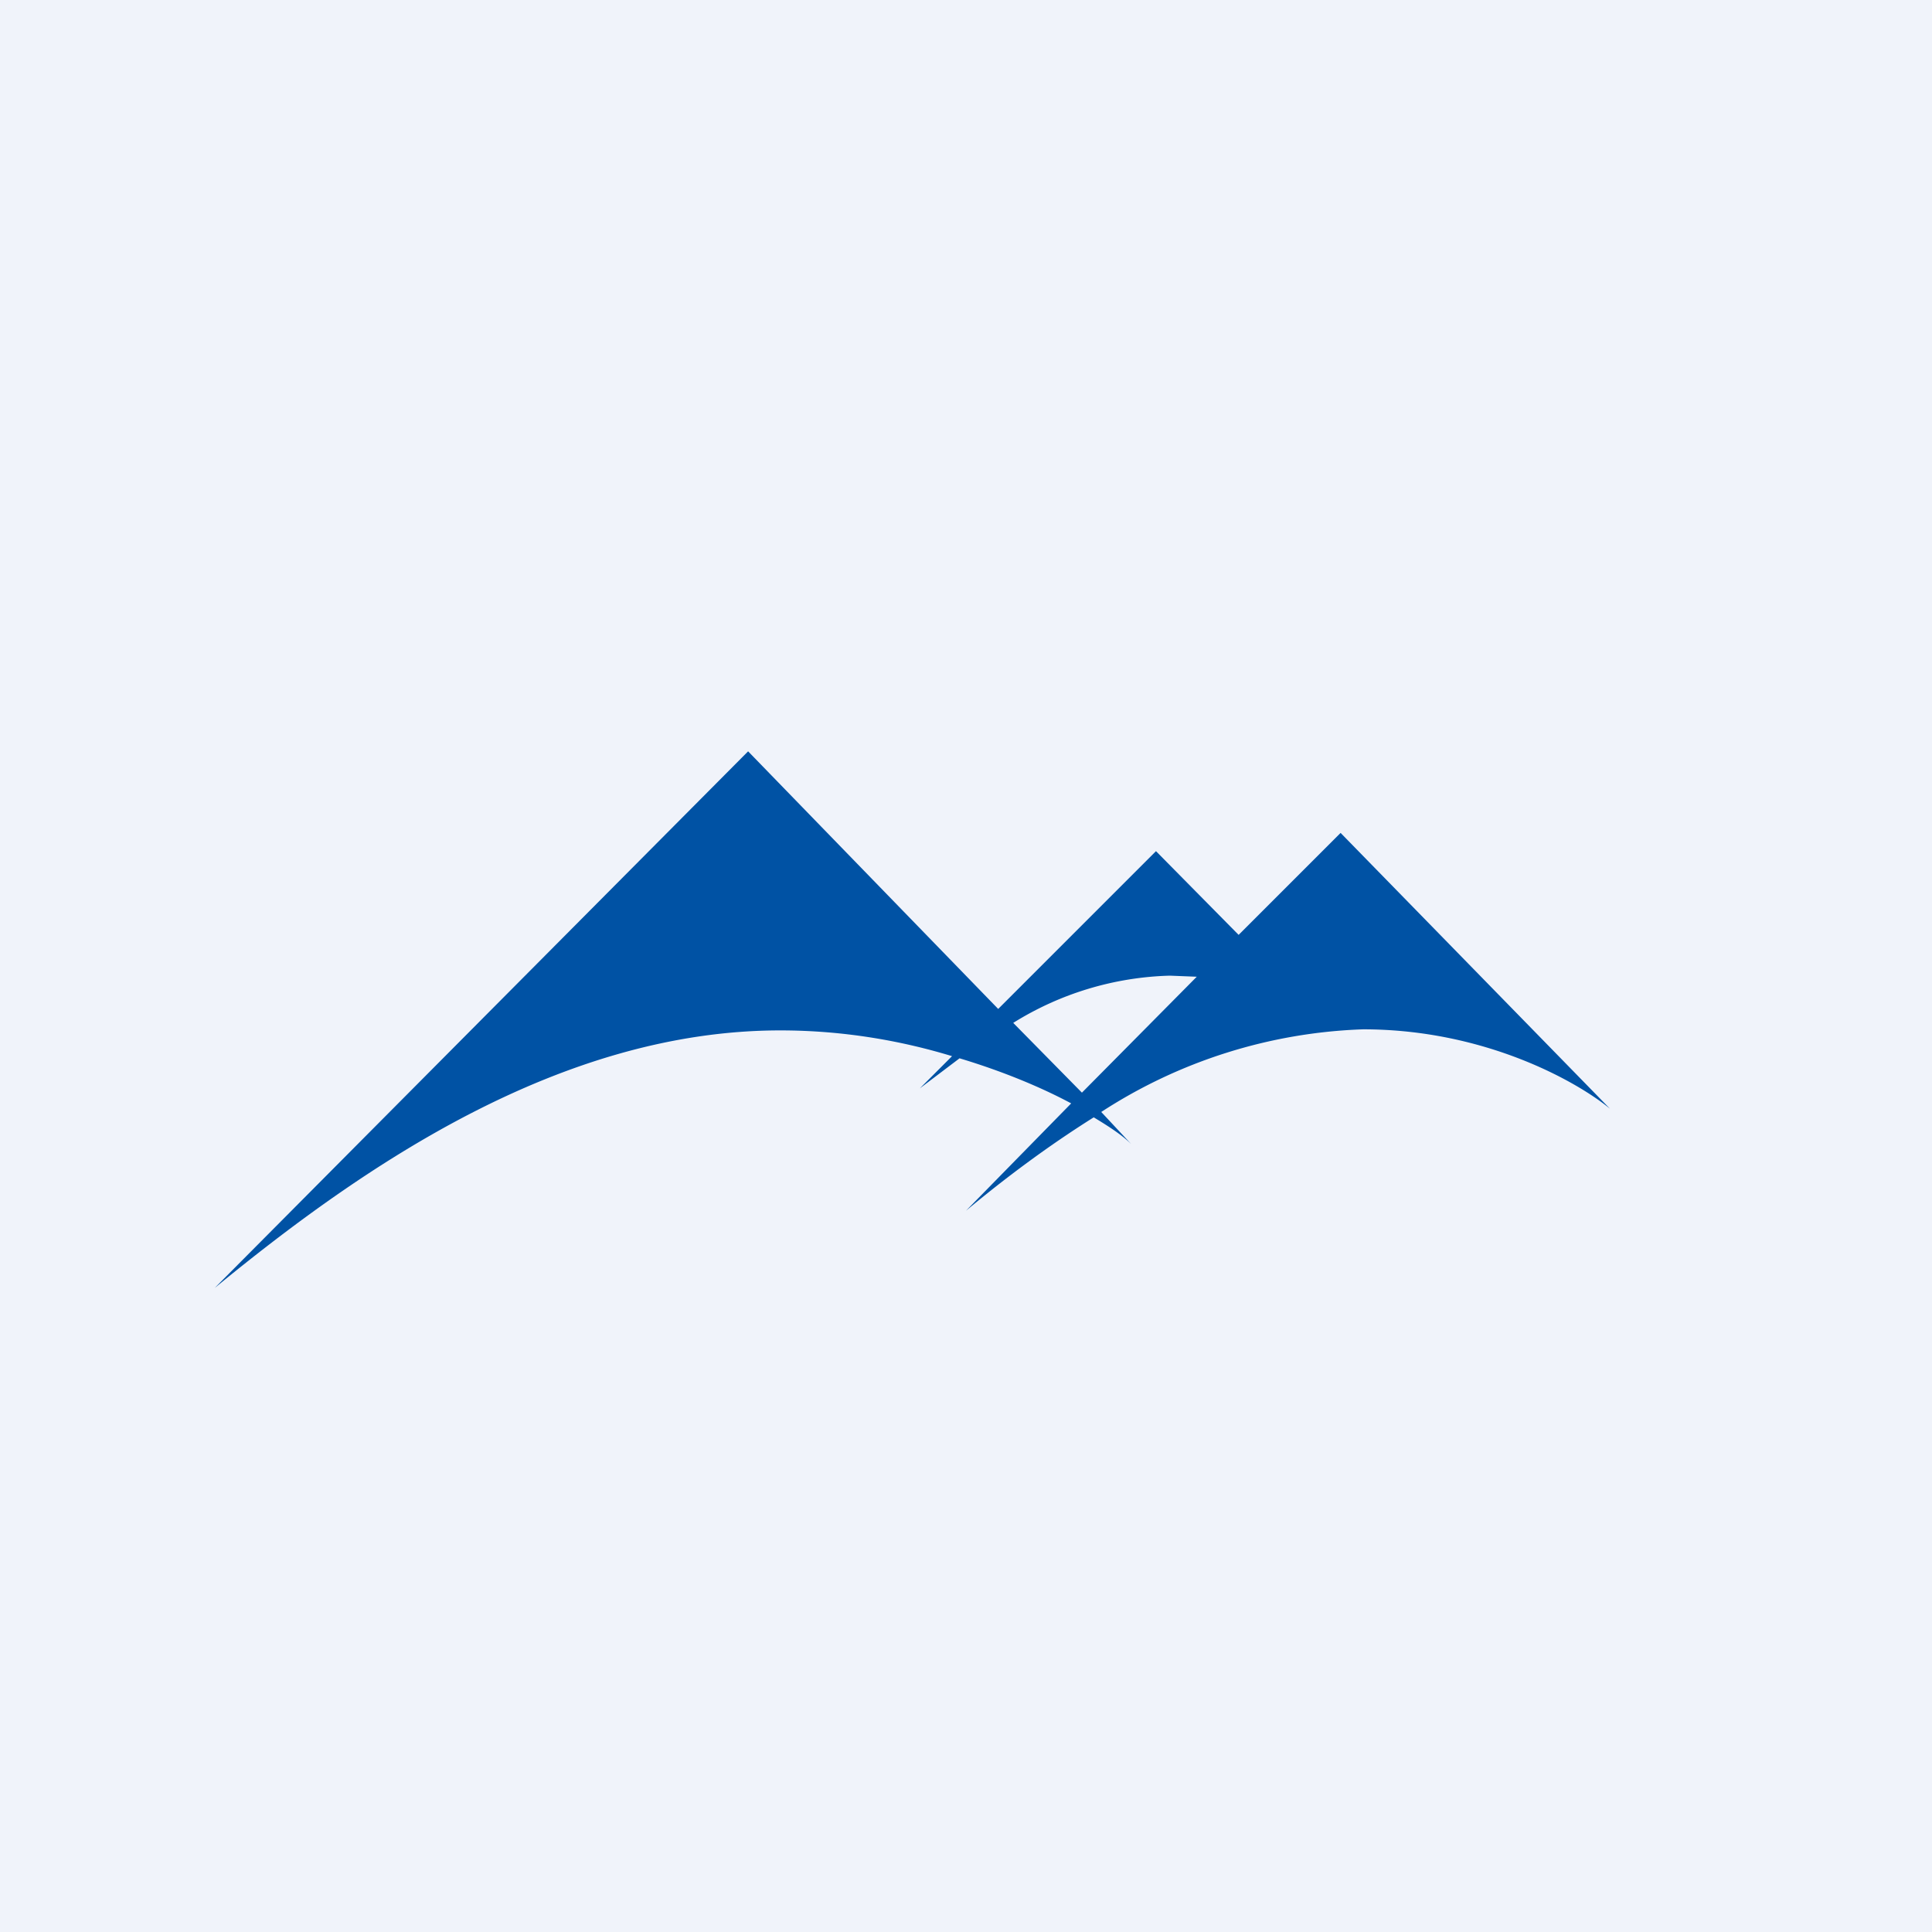
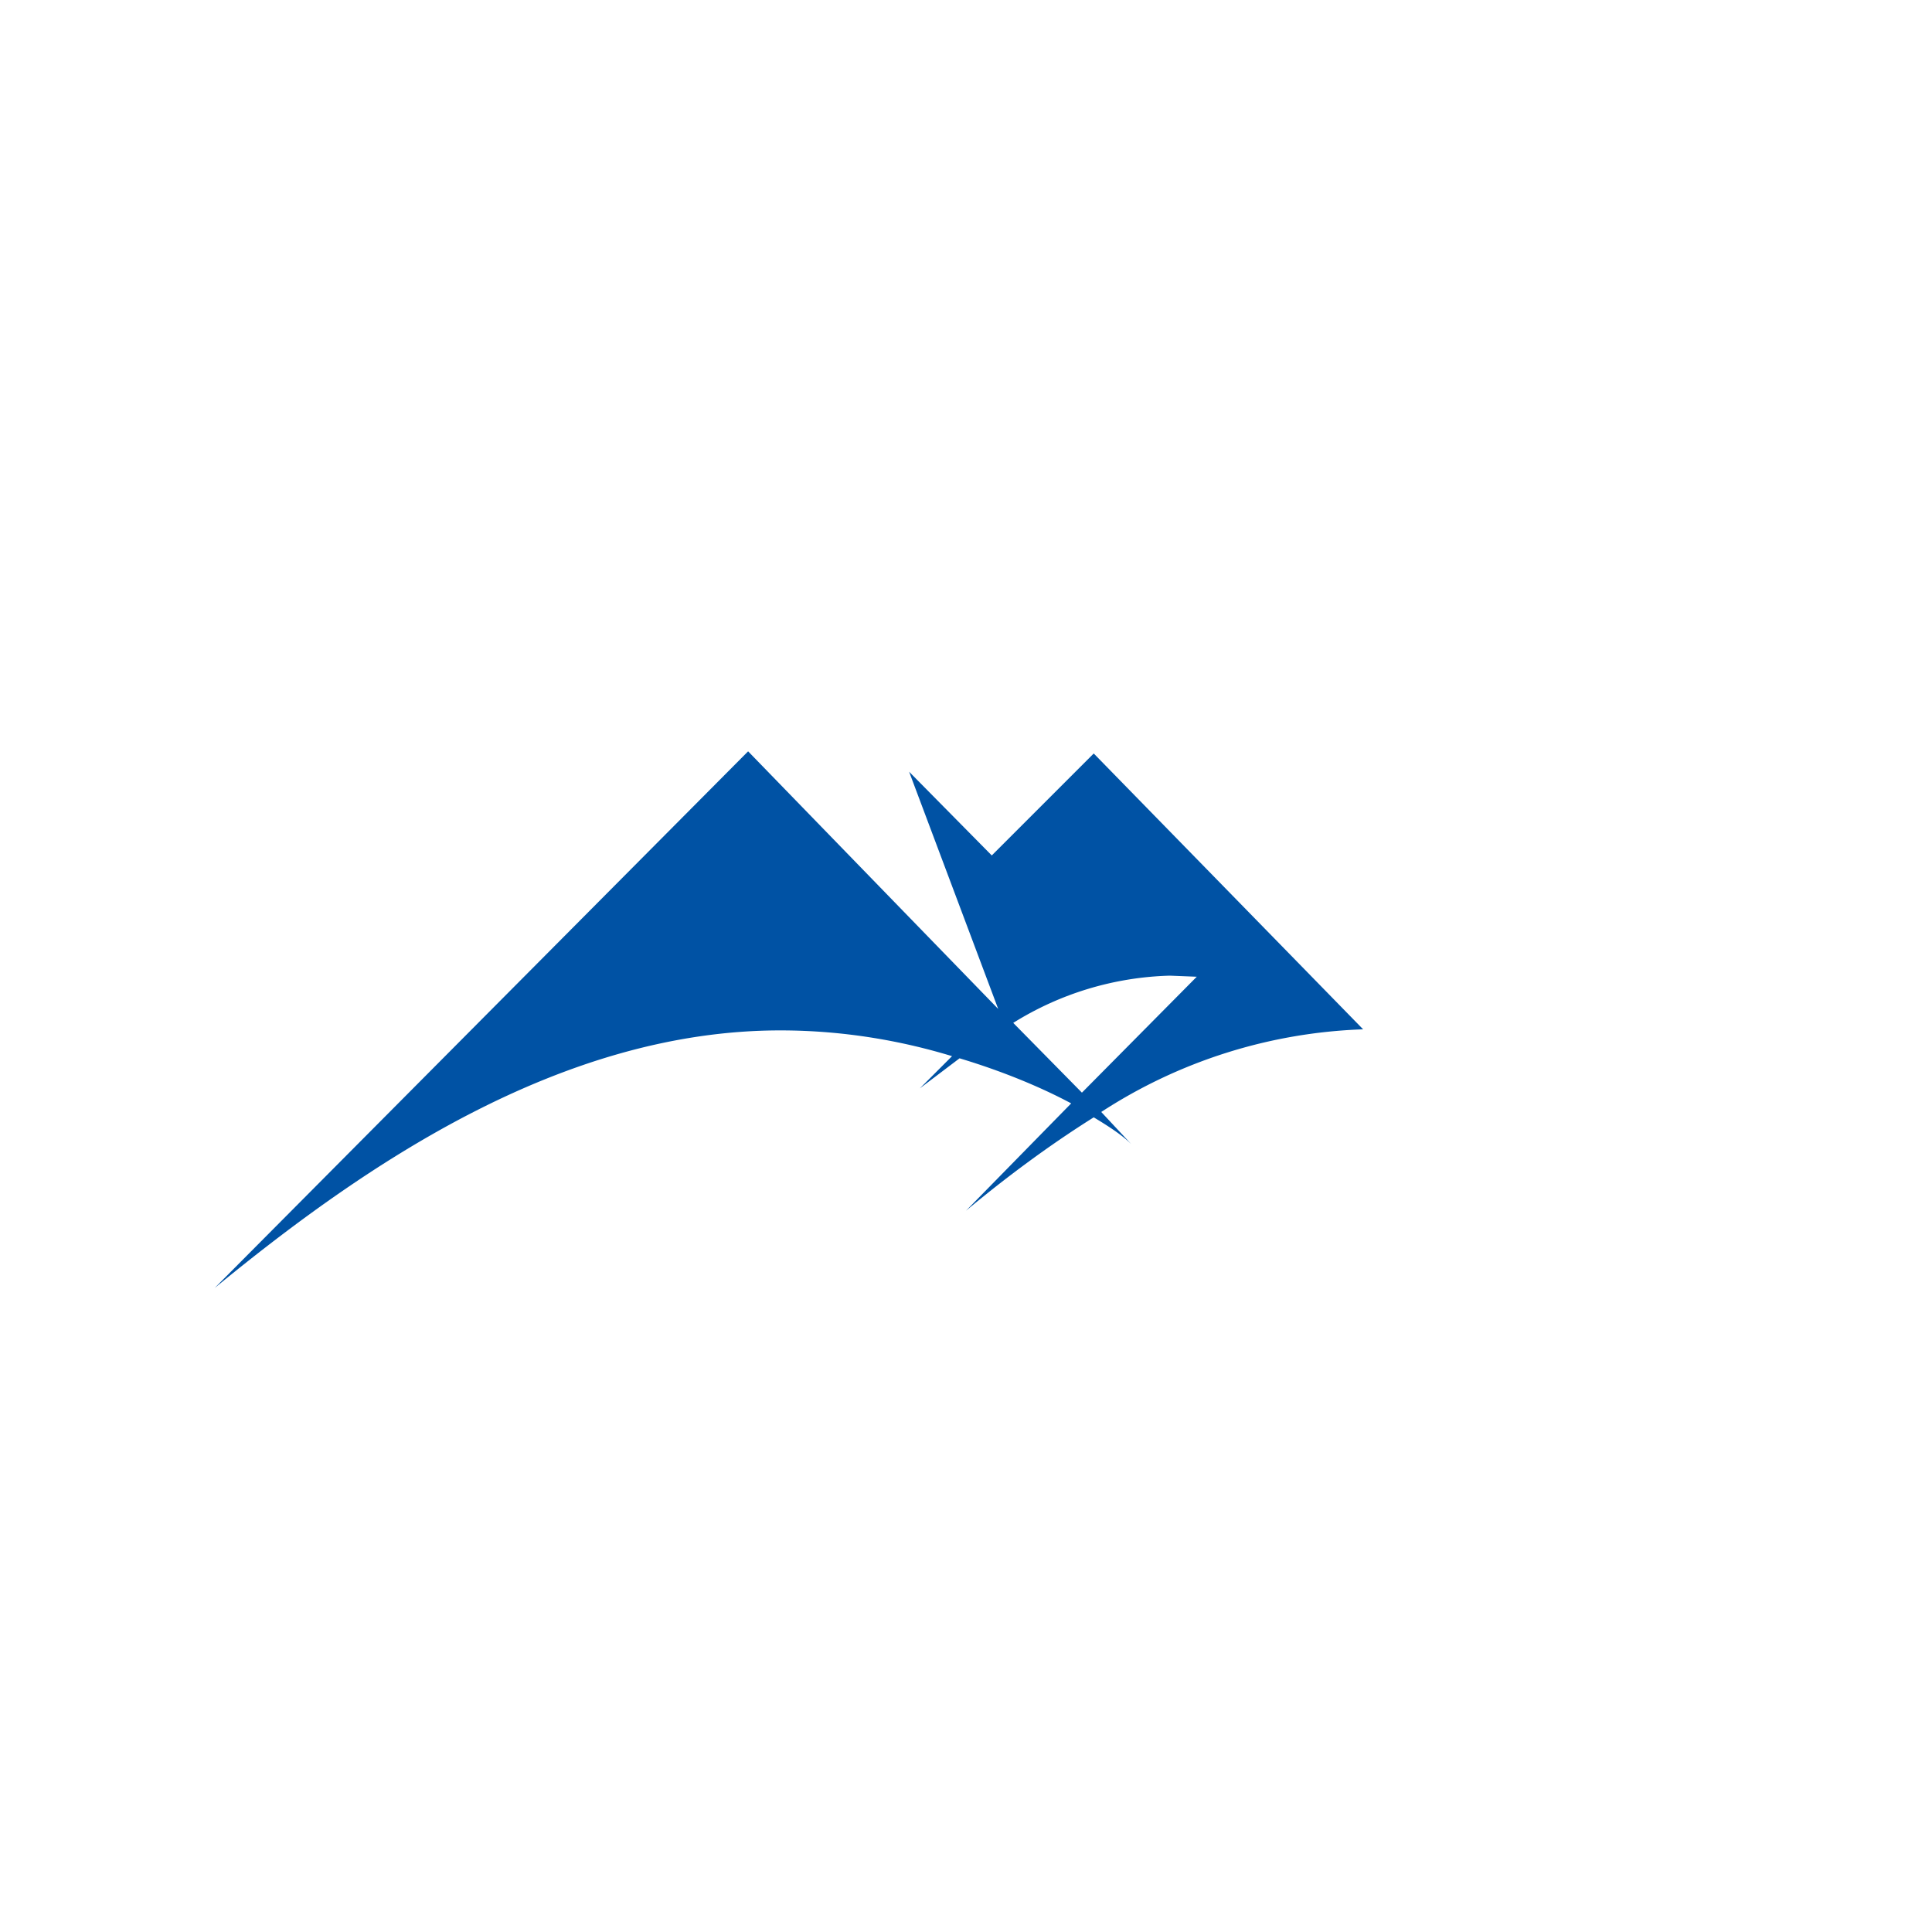
<svg xmlns="http://www.w3.org/2000/svg" width="18" height="18" viewBox="0 0 18 18">
-   <path fill="#F0F3FA" d="M0 0h18v18H0z" />
-   <path fill-rule="evenodd" d="M6.97 7 2 12c1.4-1.15 3.23-2.4 5.27-2.4.6 0 1.14.1 1.6.24l-.3.3.37-.28c.4.12.76.27 1.04.42l-.98 1c.36-.3.76-.6 1.19-.87.15.09.27.17.35.25l-.28-.3a4.77 4.77 0 0 1 2.44-.77c1.15 0 2.01.5 2.3.74l-2.51-2.57-.95.95-.77-.78L9.3 9.4 6.97 7Zm4.18 2.1-.25-.01a2.9 2.9 0 0 0-1.46.44l.64.65 1.07-1.08Z" fill="#0052A4" />
+   <path fill-rule="evenodd" d="M6.97 7 2 12c1.4-1.15 3.23-2.4 5.27-2.4.6 0 1.14.1 1.6.24l-.3.3.37-.28c.4.12.76.27 1.04.42l-.98 1c.36-.3.76-.6 1.19-.87.15.09.27.17.35.25l-.28-.3a4.77 4.77 0 0 1 2.44-.77l-2.51-2.57-.95.95-.77-.78L9.3 9.4 6.97 7Zm4.18 2.1-.25-.01a2.9 2.9 0 0 0-1.46.44l.64.65 1.07-1.08Z" fill="#0052A4" />
</svg>